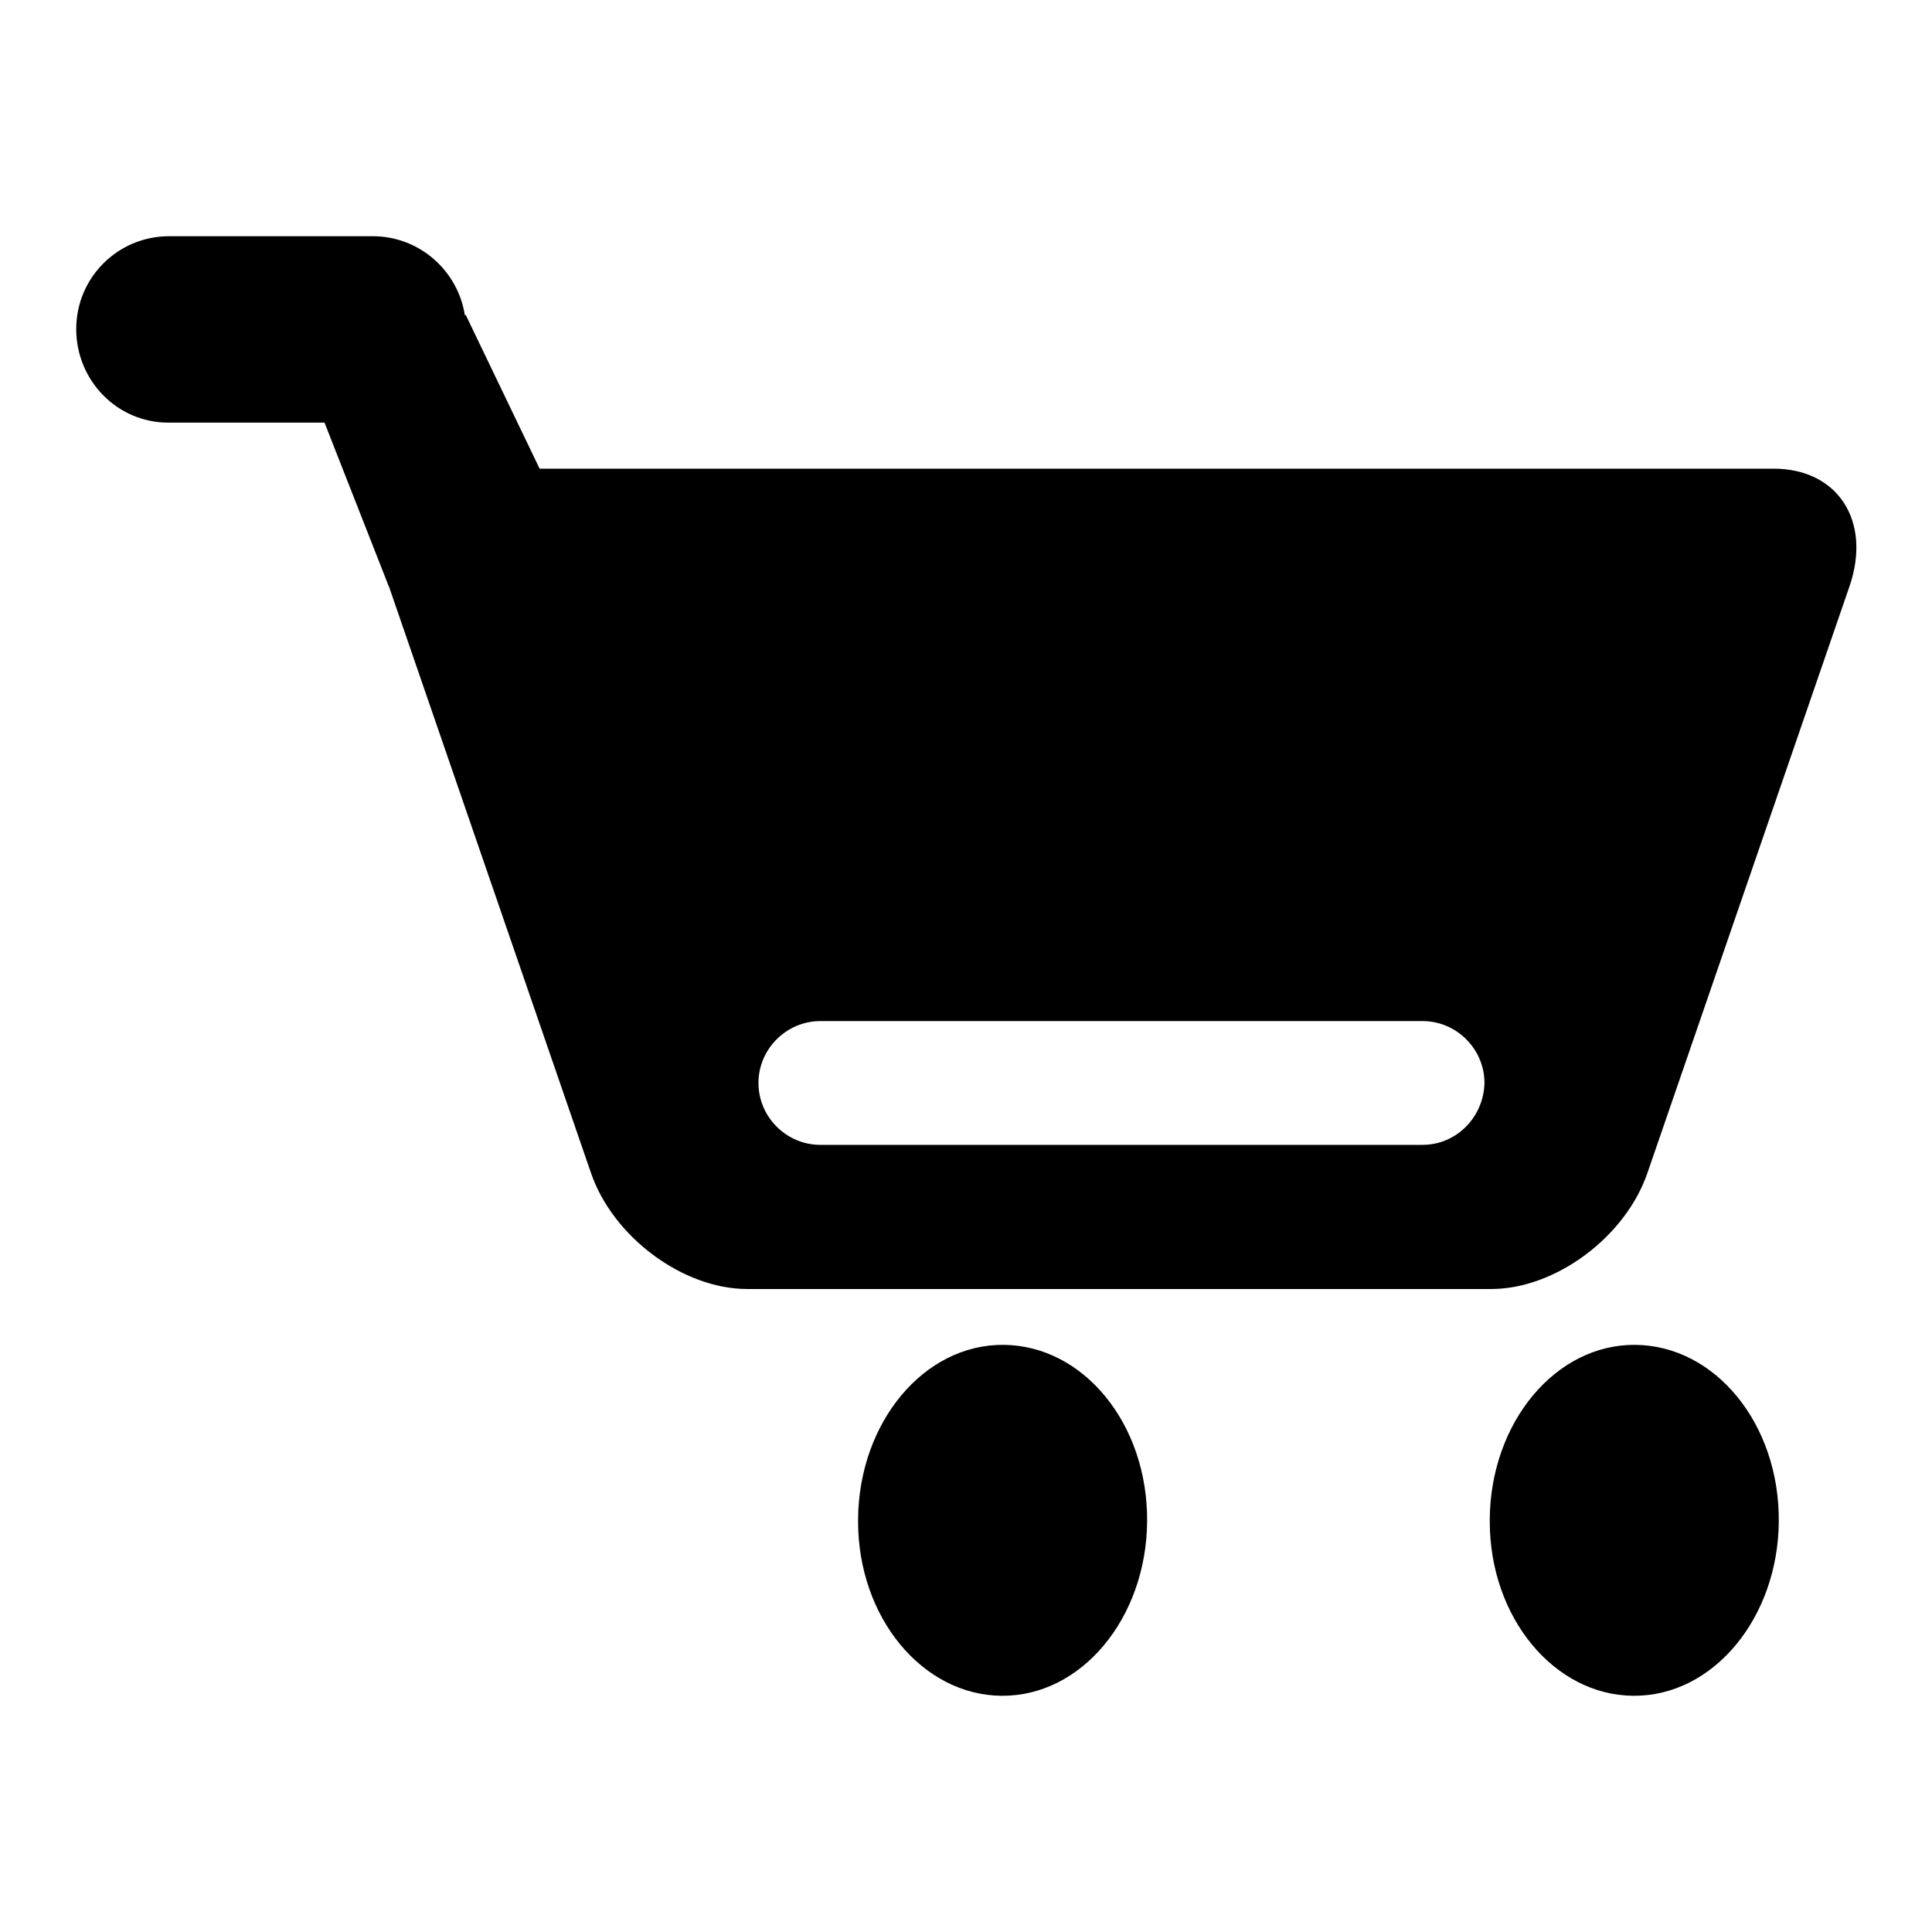
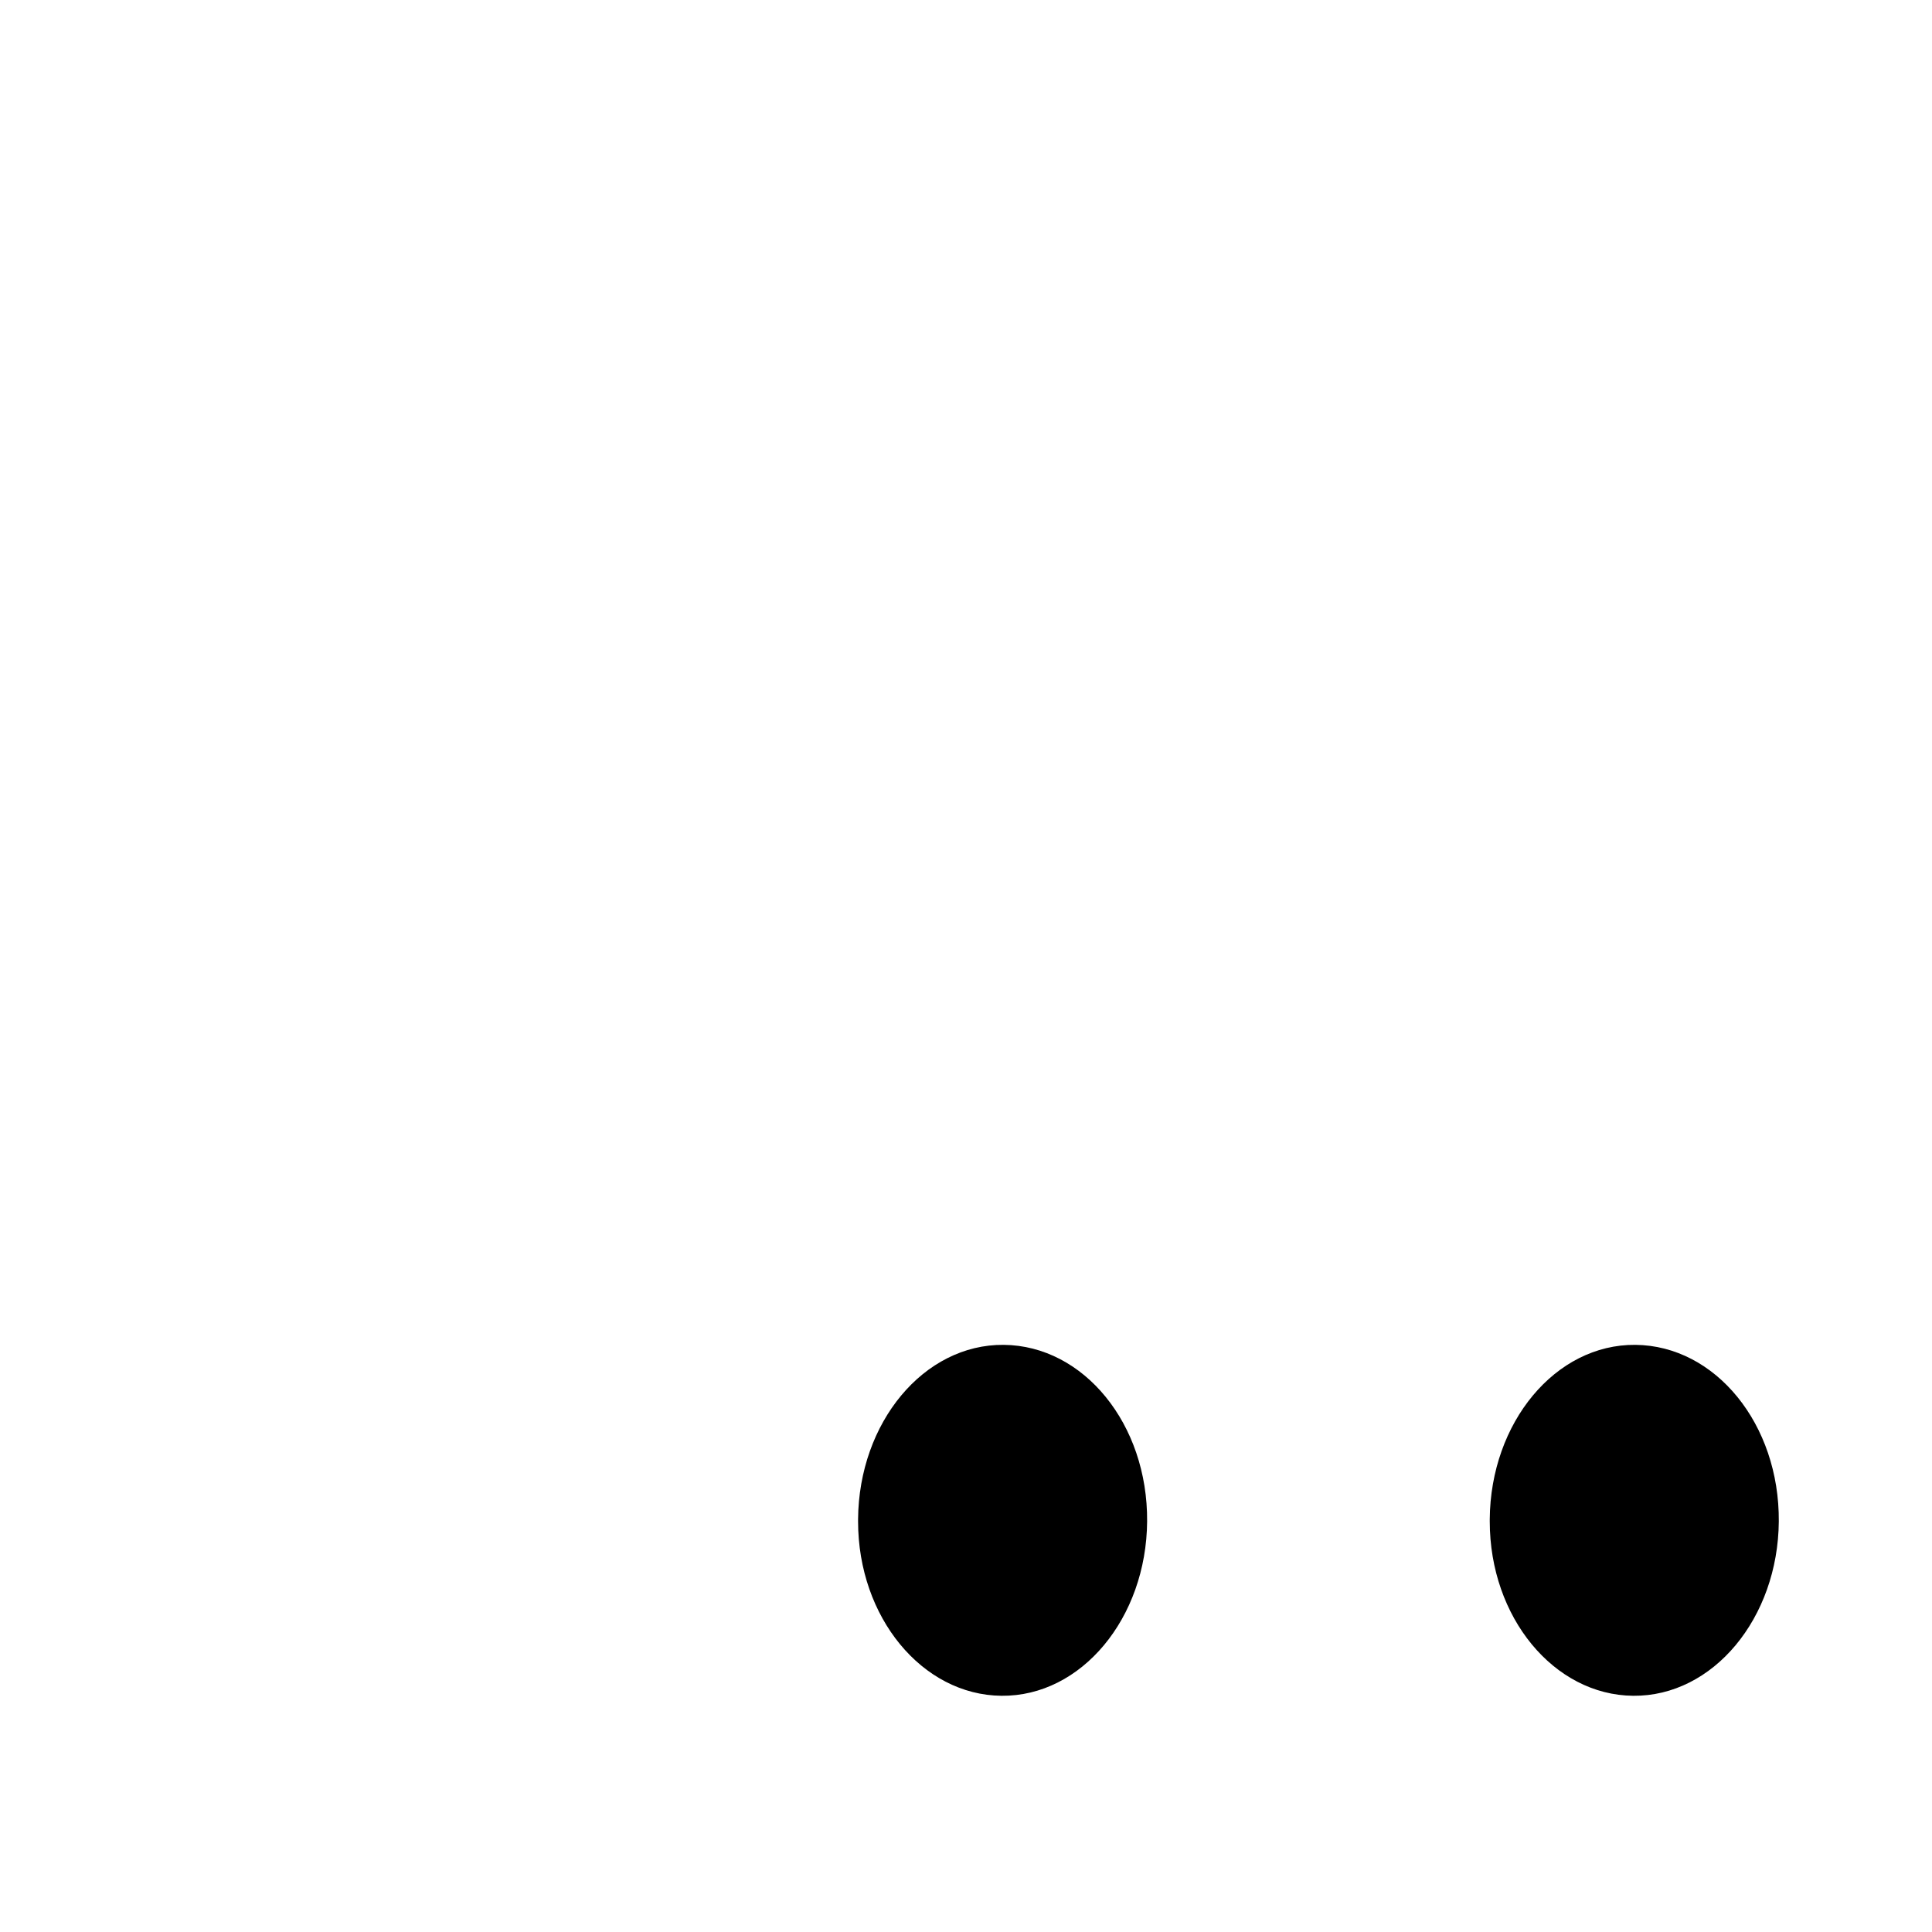
<svg xmlns="http://www.w3.org/2000/svg" version="1.1" x="0px" y="0px" viewBox="0 0 256 256" enable-background="new 0 0 256 256" xml:space="preserve">
  <g>
    <g>
      <path fill="#000000" d="M113.7,201.3c0.1-12.8,8.7-23.2,19.3-23.1c10.6,0.1,19.1,10.5,19,23.4c-0.1,12.8-8.7,23.2-19.3,23.1c-10.5-0.1-19-10.4-19-23.1V201.3z" />
      <path fill="#000000" d="M197.4,201.3c0.1-12.8,8.7-23.2,19.3-23.1c10.6,0.1,19.1,10.5,19,23.4c-0.1,12.8-8.7,23.2-19.3,23.1c-10.5-0.1-19-10.4-19-23.1V201.3z" />
-       <path fill="#000000" d="M235,62.1h-61.2h-51H71.5l-9.8-20.4l-0.1,0.1c-0.9-5.9-6-10.5-12.2-10.5h-27c-6.8,0-12.3,5.5-12.3,12.3S15.5,56,22.3,56H43l8.4,21.4c0,0.1,0,0.1,0.1,0.2l26.8,77.8c2.9,8.5,12.2,15.4,20.7,15.4h23.8h51h23.8c8.5,0,17.8-6.9,20.7-15.4l26.8-77.8C248,69,243.5,62.1,235,62.1z M188.5,151.7h-79.8c-4.5,0-8.2-3.7-8.2-8.2c0-4.5,3.7-8.2,8.2-8.2h79.8c4.5,0,8.2,3.7,8.2,8.2C196.6,148,193,151.7,188.5,151.7z" />
    </g>
  </g>
</svg>